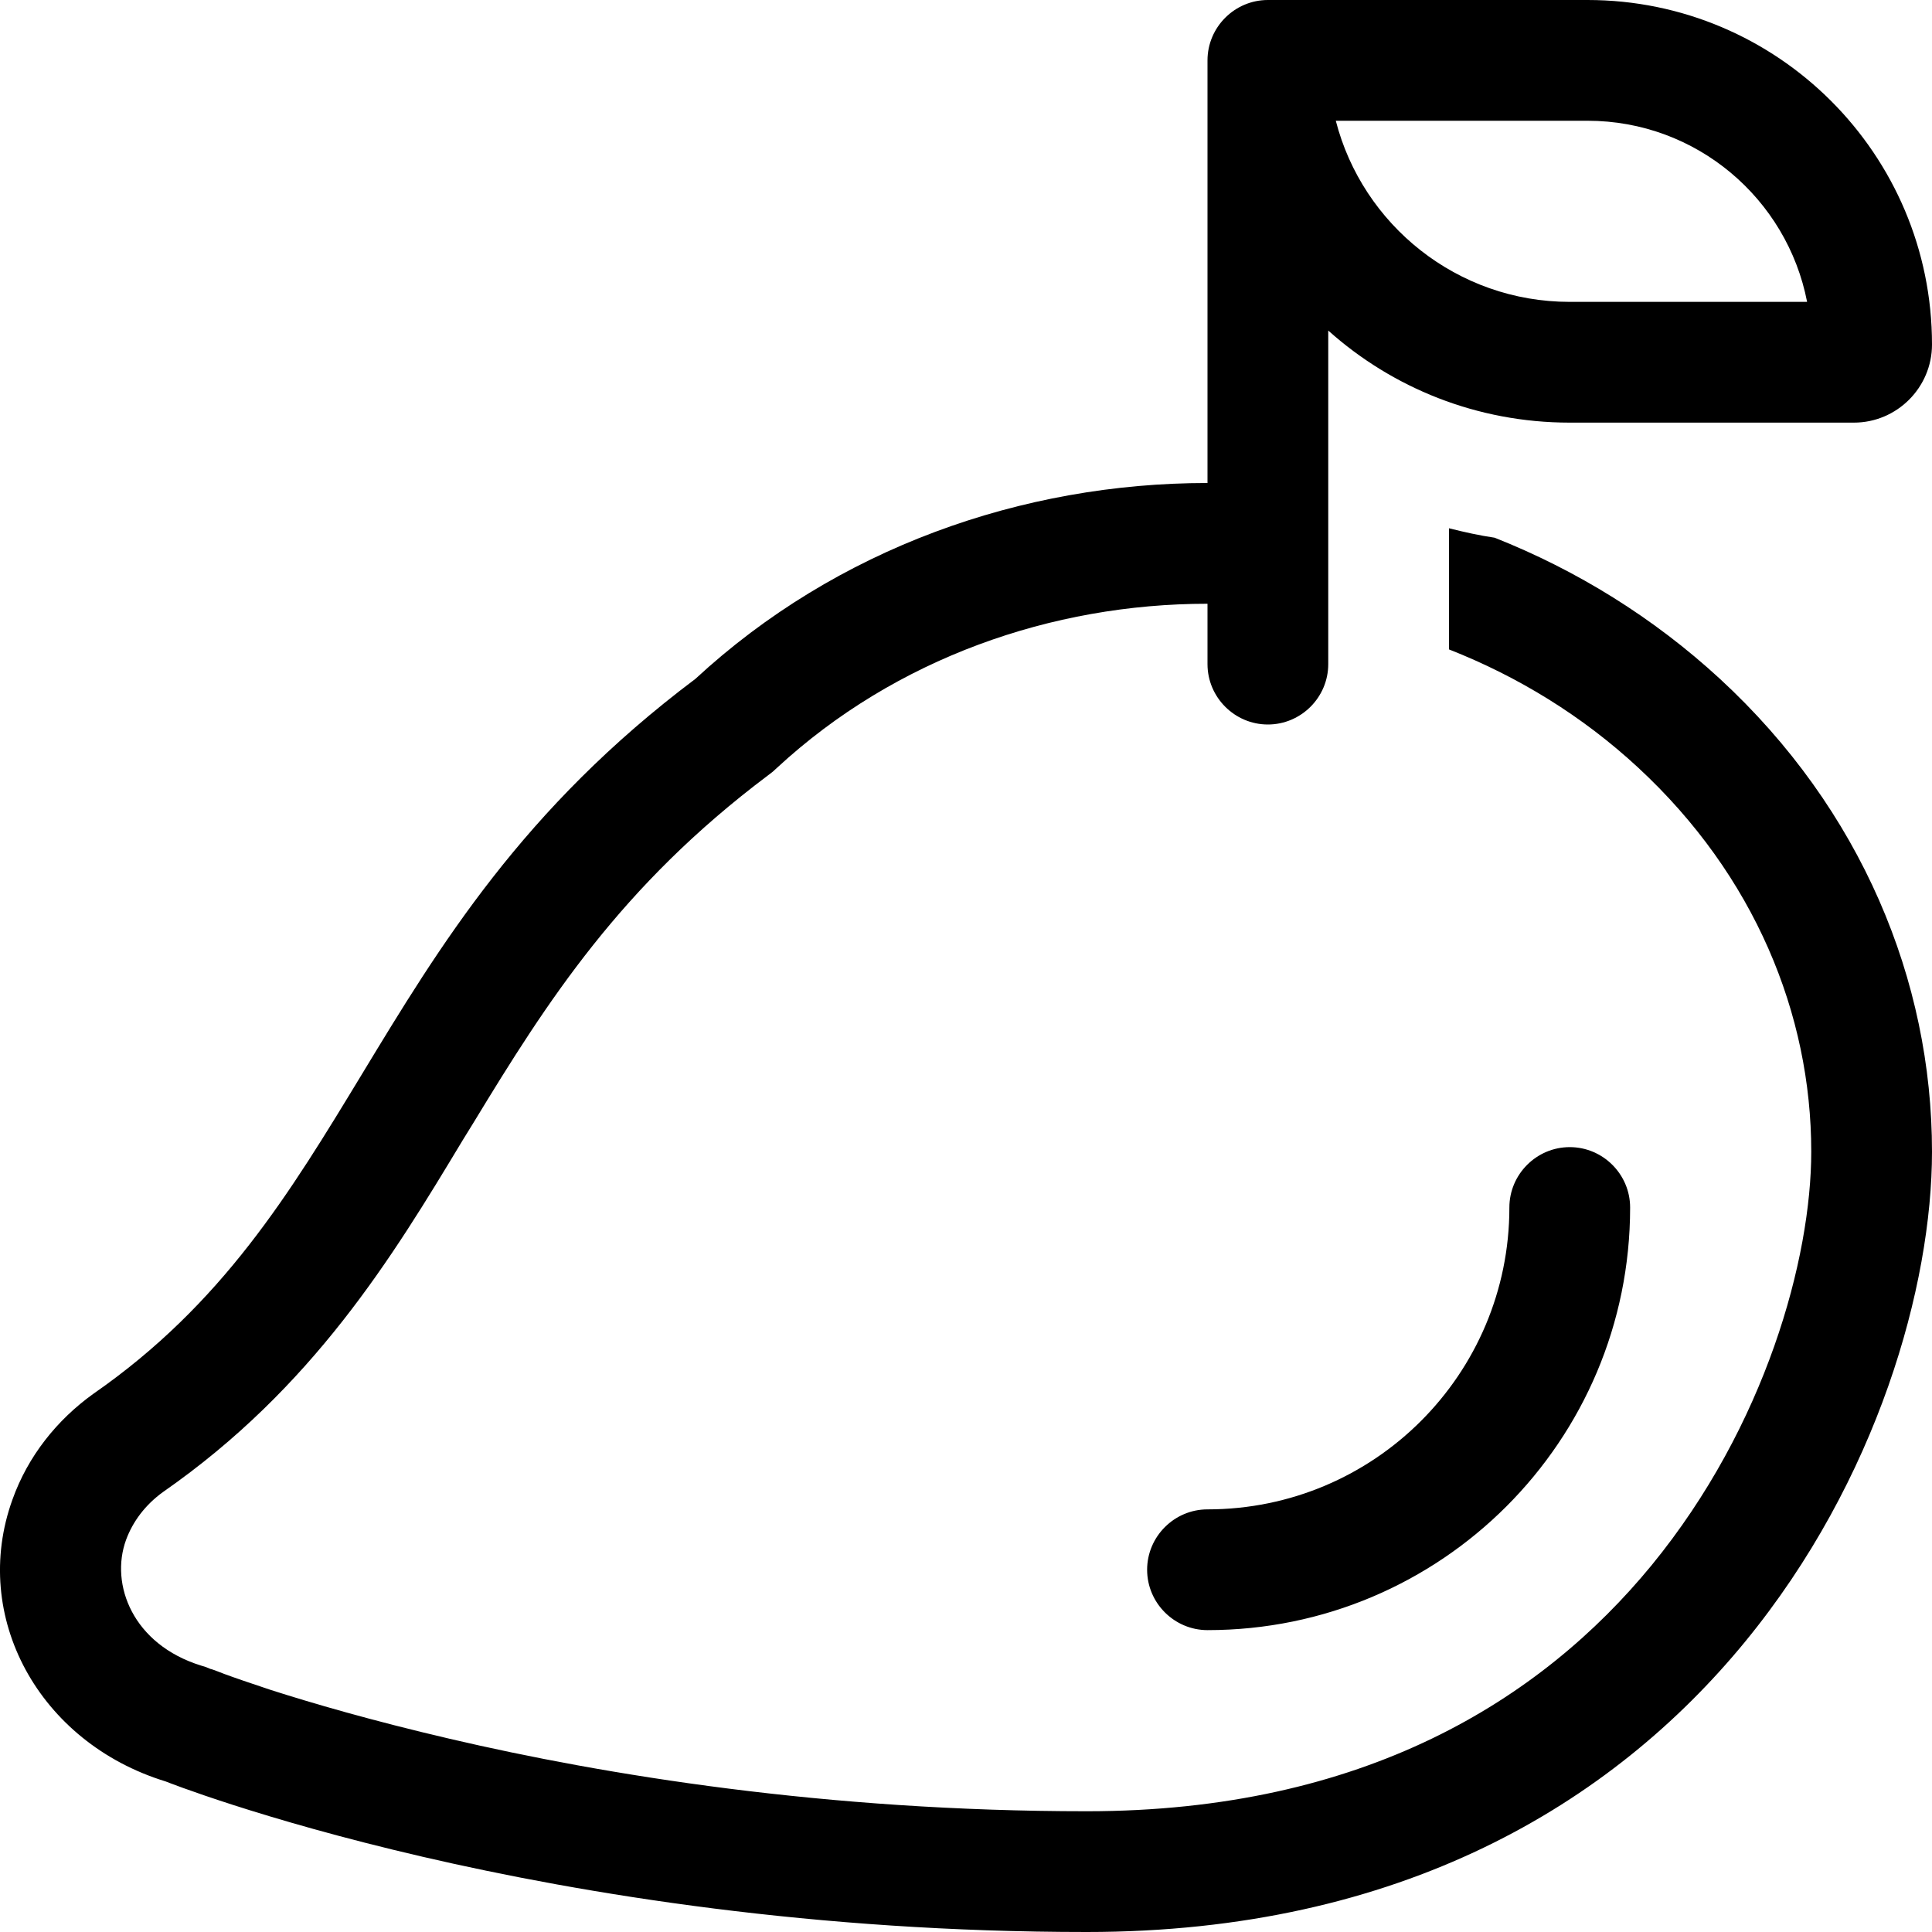
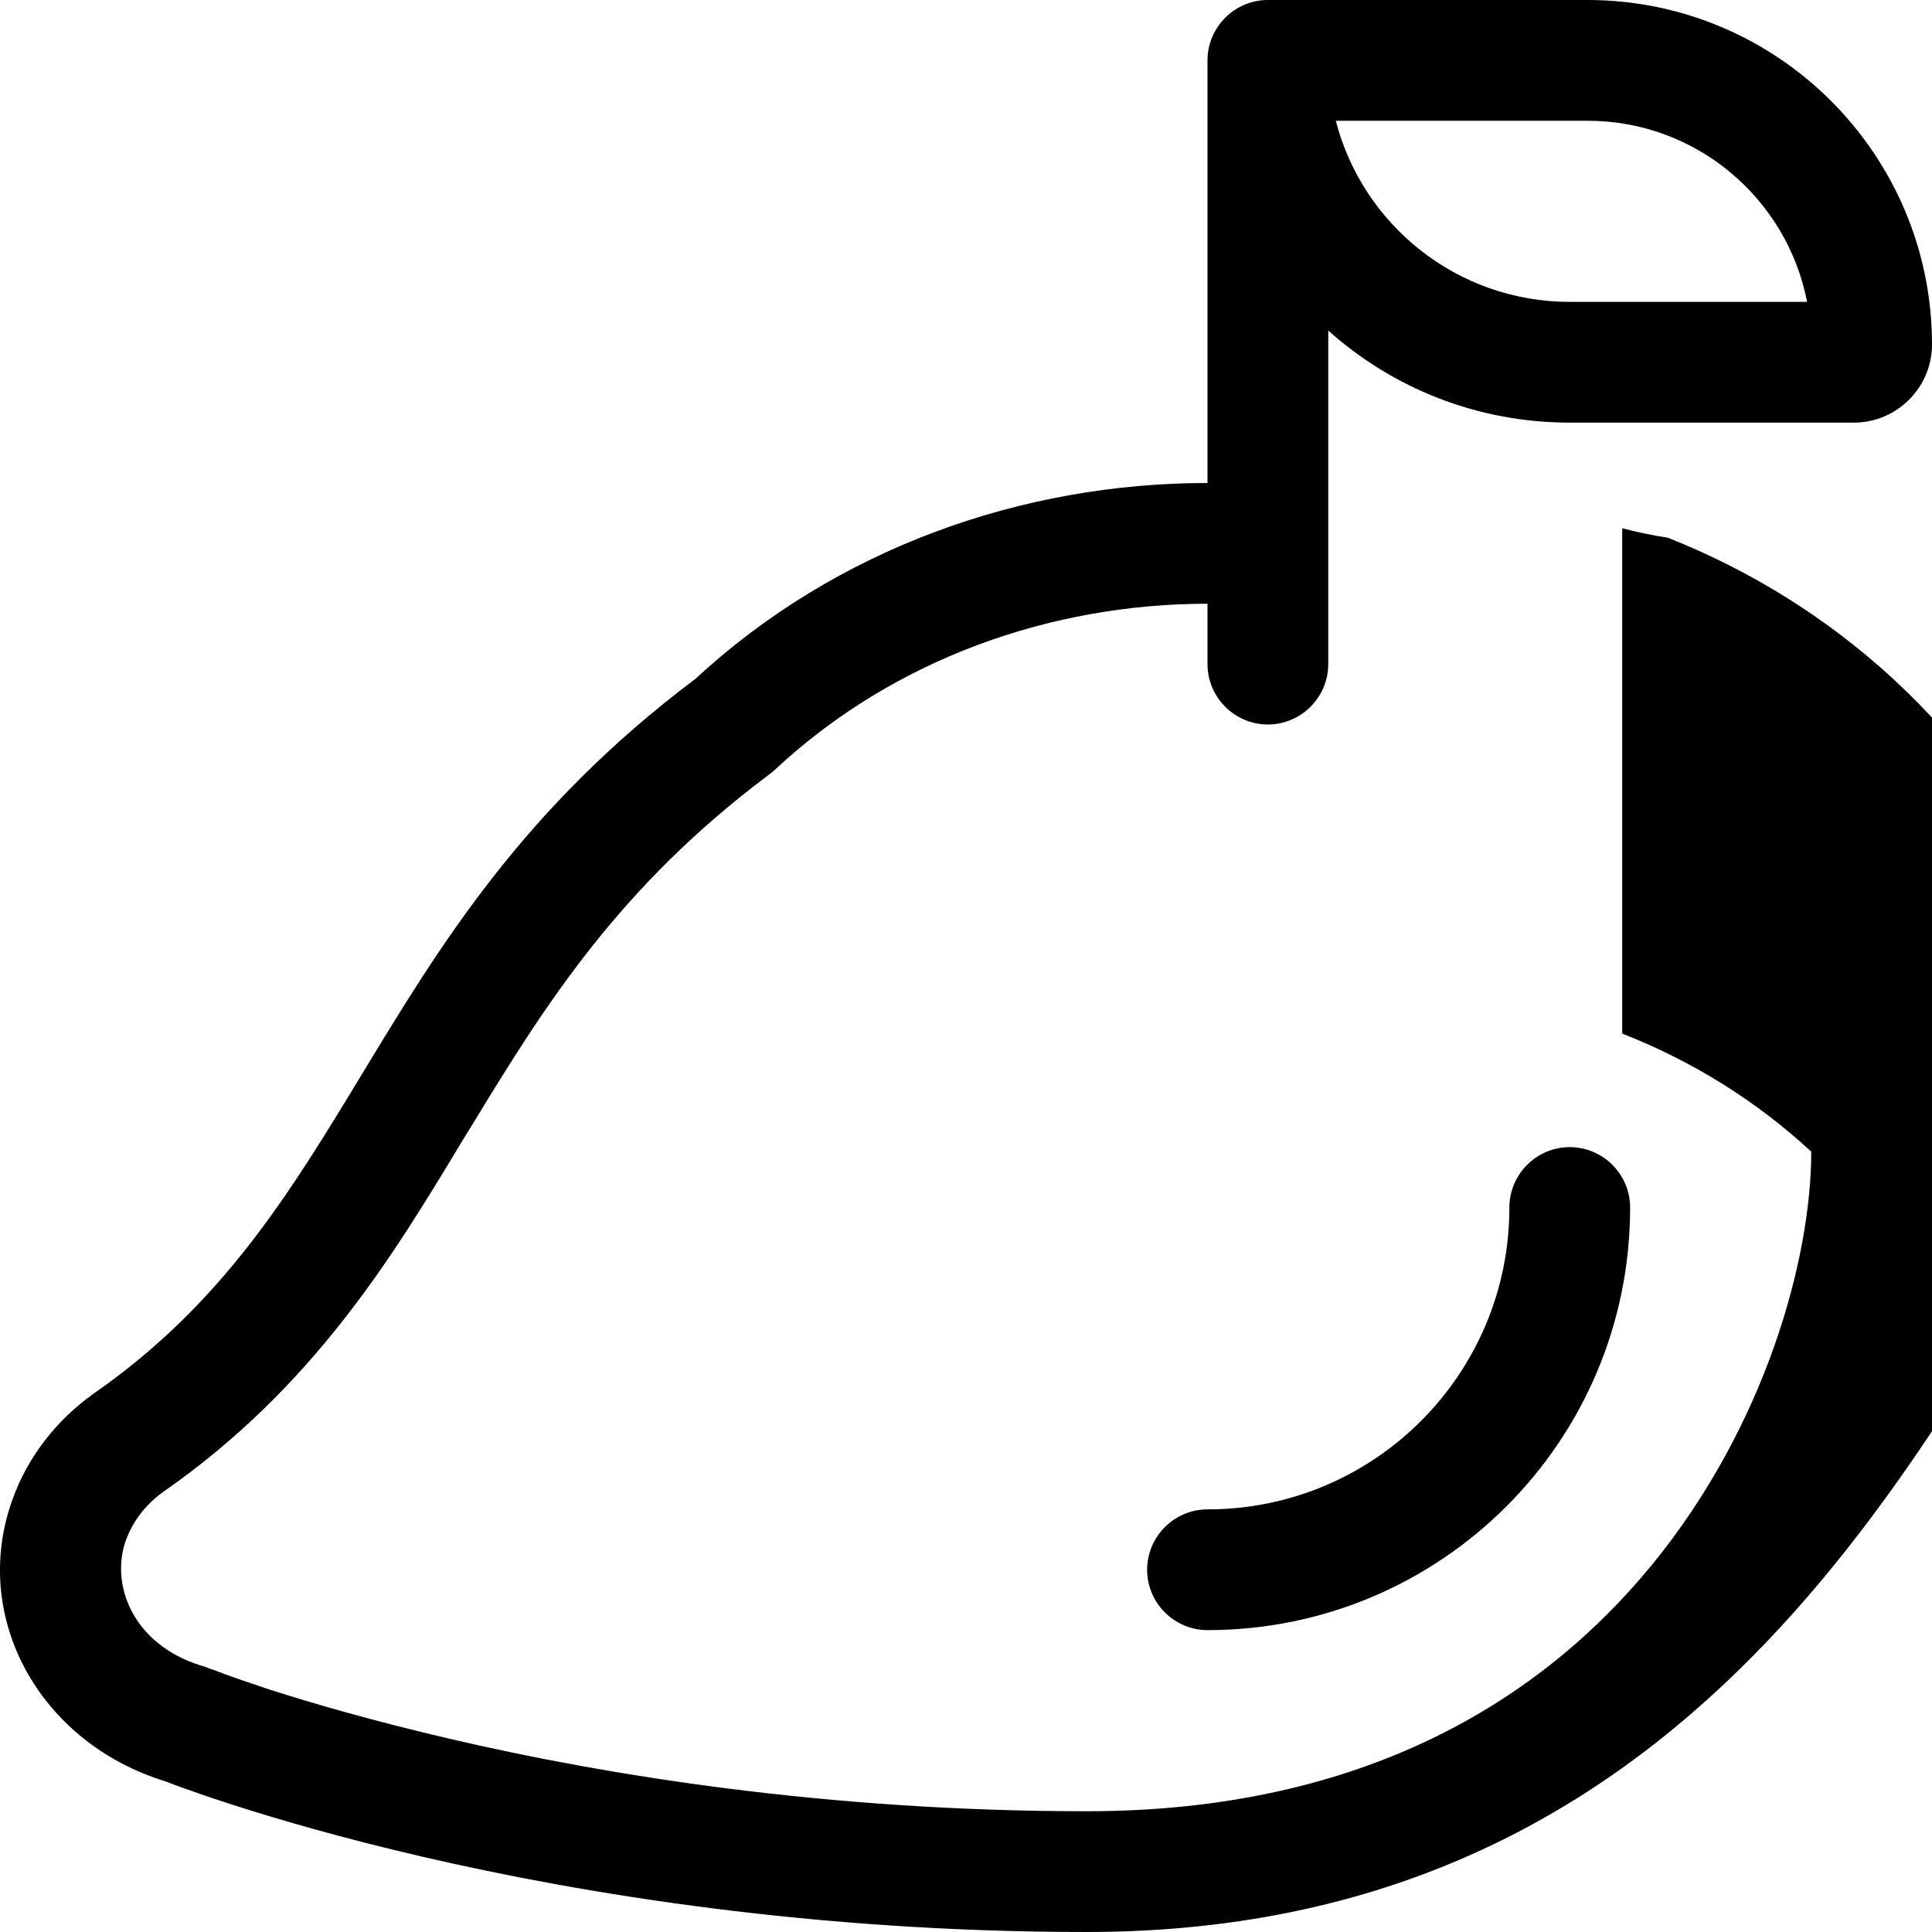
<svg xmlns="http://www.w3.org/2000/svg" viewBox="0 0 512 512">
-   <path d="M416 112c-24.6 0-47-9.2-64-24.4v42.9 32.5V176c0 8.8-7.2 16-16 16s-16-7.2-16-16V160c-41.3 0-82.7 14.5-114 43.4l-1.2 1.1-1.3 1c-39 29.3-58.5 59.9-78 92l-2.9 4.7c-18.6 30.9-39.6 65.5-79.4 93.2c-4.7 3.4-8 7.8-9.8 12.7c-4.3 11.8 1.8 27.7 19.9 33.3l1.3 .4 1.2 .5 0 0 0 0 0 0 0 0 .1 0 .6 .2c.6 .2 1.6 .6 2.9 1.1c2.7 1 6.8 2.4 12.2 4.2c10.9 3.5 27 8.2 47.6 13C160.3 470.4 218.9 480 288 480c73.4 0 120.4-29.5 149.7-65.2c30.3-37 42.3-81.4 42.3-109.6c0-36.4-15-73.2-45.9-101.8c-14.8-13.7-31.8-24.1-50.1-31.3V140c4 1 8 1.9 12.1 2.5c21.7 8.6 42 21.1 59.7 37.4c37.5 34.6 56.2 80 56.2 125.3C512 375.9 454.5 512 288 512c-144 0-244.1-39.9-244.1-39.9C10.3 461.8-7.9 428.4 3.3 397.4c4.1-11.5 11.8-21.1 21.4-28c34.3-23.8 52.1-53.2 71.2-84.7c20.6-34 42.6-70.4 88.4-104.8C221.7 145.3 270.9 128 320 128V16c0-8.8 7.2-16 16-16h24 60.7C471.1 0 512 40.9 512 91.3c0 11.4-9.3 20.7-20.7 20.7H472 416zm16 208c0 61.9-50.1 112-112 112c-8.8 0-16-7.2-16-16s7.2-16 16-16c44.2 0 80-35.8 80-80c0-8.8 7.2-16 16-16s16 7.2 16 16zM354 32c7.1 27.6 32.2 48 62 48h56 6.9c-5.3-27.3-29.3-48-58.2-48H360h-6z" />
+   <path d="M416 112c-24.6 0-47-9.2-64-24.4v42.9 32.5V176c0 8.8-7.2 16-16 16s-16-7.2-16-16V160c-41.3 0-82.7 14.5-114 43.4l-1.2 1.1-1.3 1c-39 29.3-58.5 59.9-78 92l-2.9 4.7c-18.6 30.9-39.6 65.5-79.4 93.2c-4.7 3.4-8 7.8-9.8 12.7c-4.3 11.8 1.8 27.7 19.9 33.3l1.3 .4 1.2 .5 0 0 0 0 0 0 0 0 .1 0 .6 .2c.6 .2 1.6 .6 2.9 1.1c2.7 1 6.8 2.4 12.2 4.2c10.9 3.5 27 8.2 47.6 13C160.3 470.4 218.9 480 288 480c73.4 0 120.4-29.5 149.7-65.2c30.3-37 42.3-81.4 42.3-109.6c-14.8-13.7-31.8-24.1-50.1-31.3V140c4 1 8 1.9 12.1 2.5c21.7 8.6 42 21.1 59.7 37.4c37.5 34.6 56.2 80 56.2 125.3C512 375.9 454.5 512 288 512c-144 0-244.1-39.9-244.1-39.9C10.3 461.8-7.9 428.4 3.3 397.4c4.1-11.5 11.8-21.1 21.4-28c34.3-23.8 52.1-53.2 71.2-84.7c20.6-34 42.6-70.4 88.4-104.8C221.7 145.3 270.9 128 320 128V16c0-8.8 7.2-16 16-16h24 60.7C471.1 0 512 40.9 512 91.3c0 11.4-9.3 20.7-20.7 20.7H472 416zm16 208c0 61.9-50.1 112-112 112c-8.8 0-16-7.2-16-16s7.2-16 16-16c44.2 0 80-35.8 80-80c0-8.8 7.2-16 16-16s16 7.2 16 16zM354 32c7.1 27.6 32.2 48 62 48h56 6.9c-5.3-27.3-29.3-48-58.2-48H360h-6z" />
</svg>